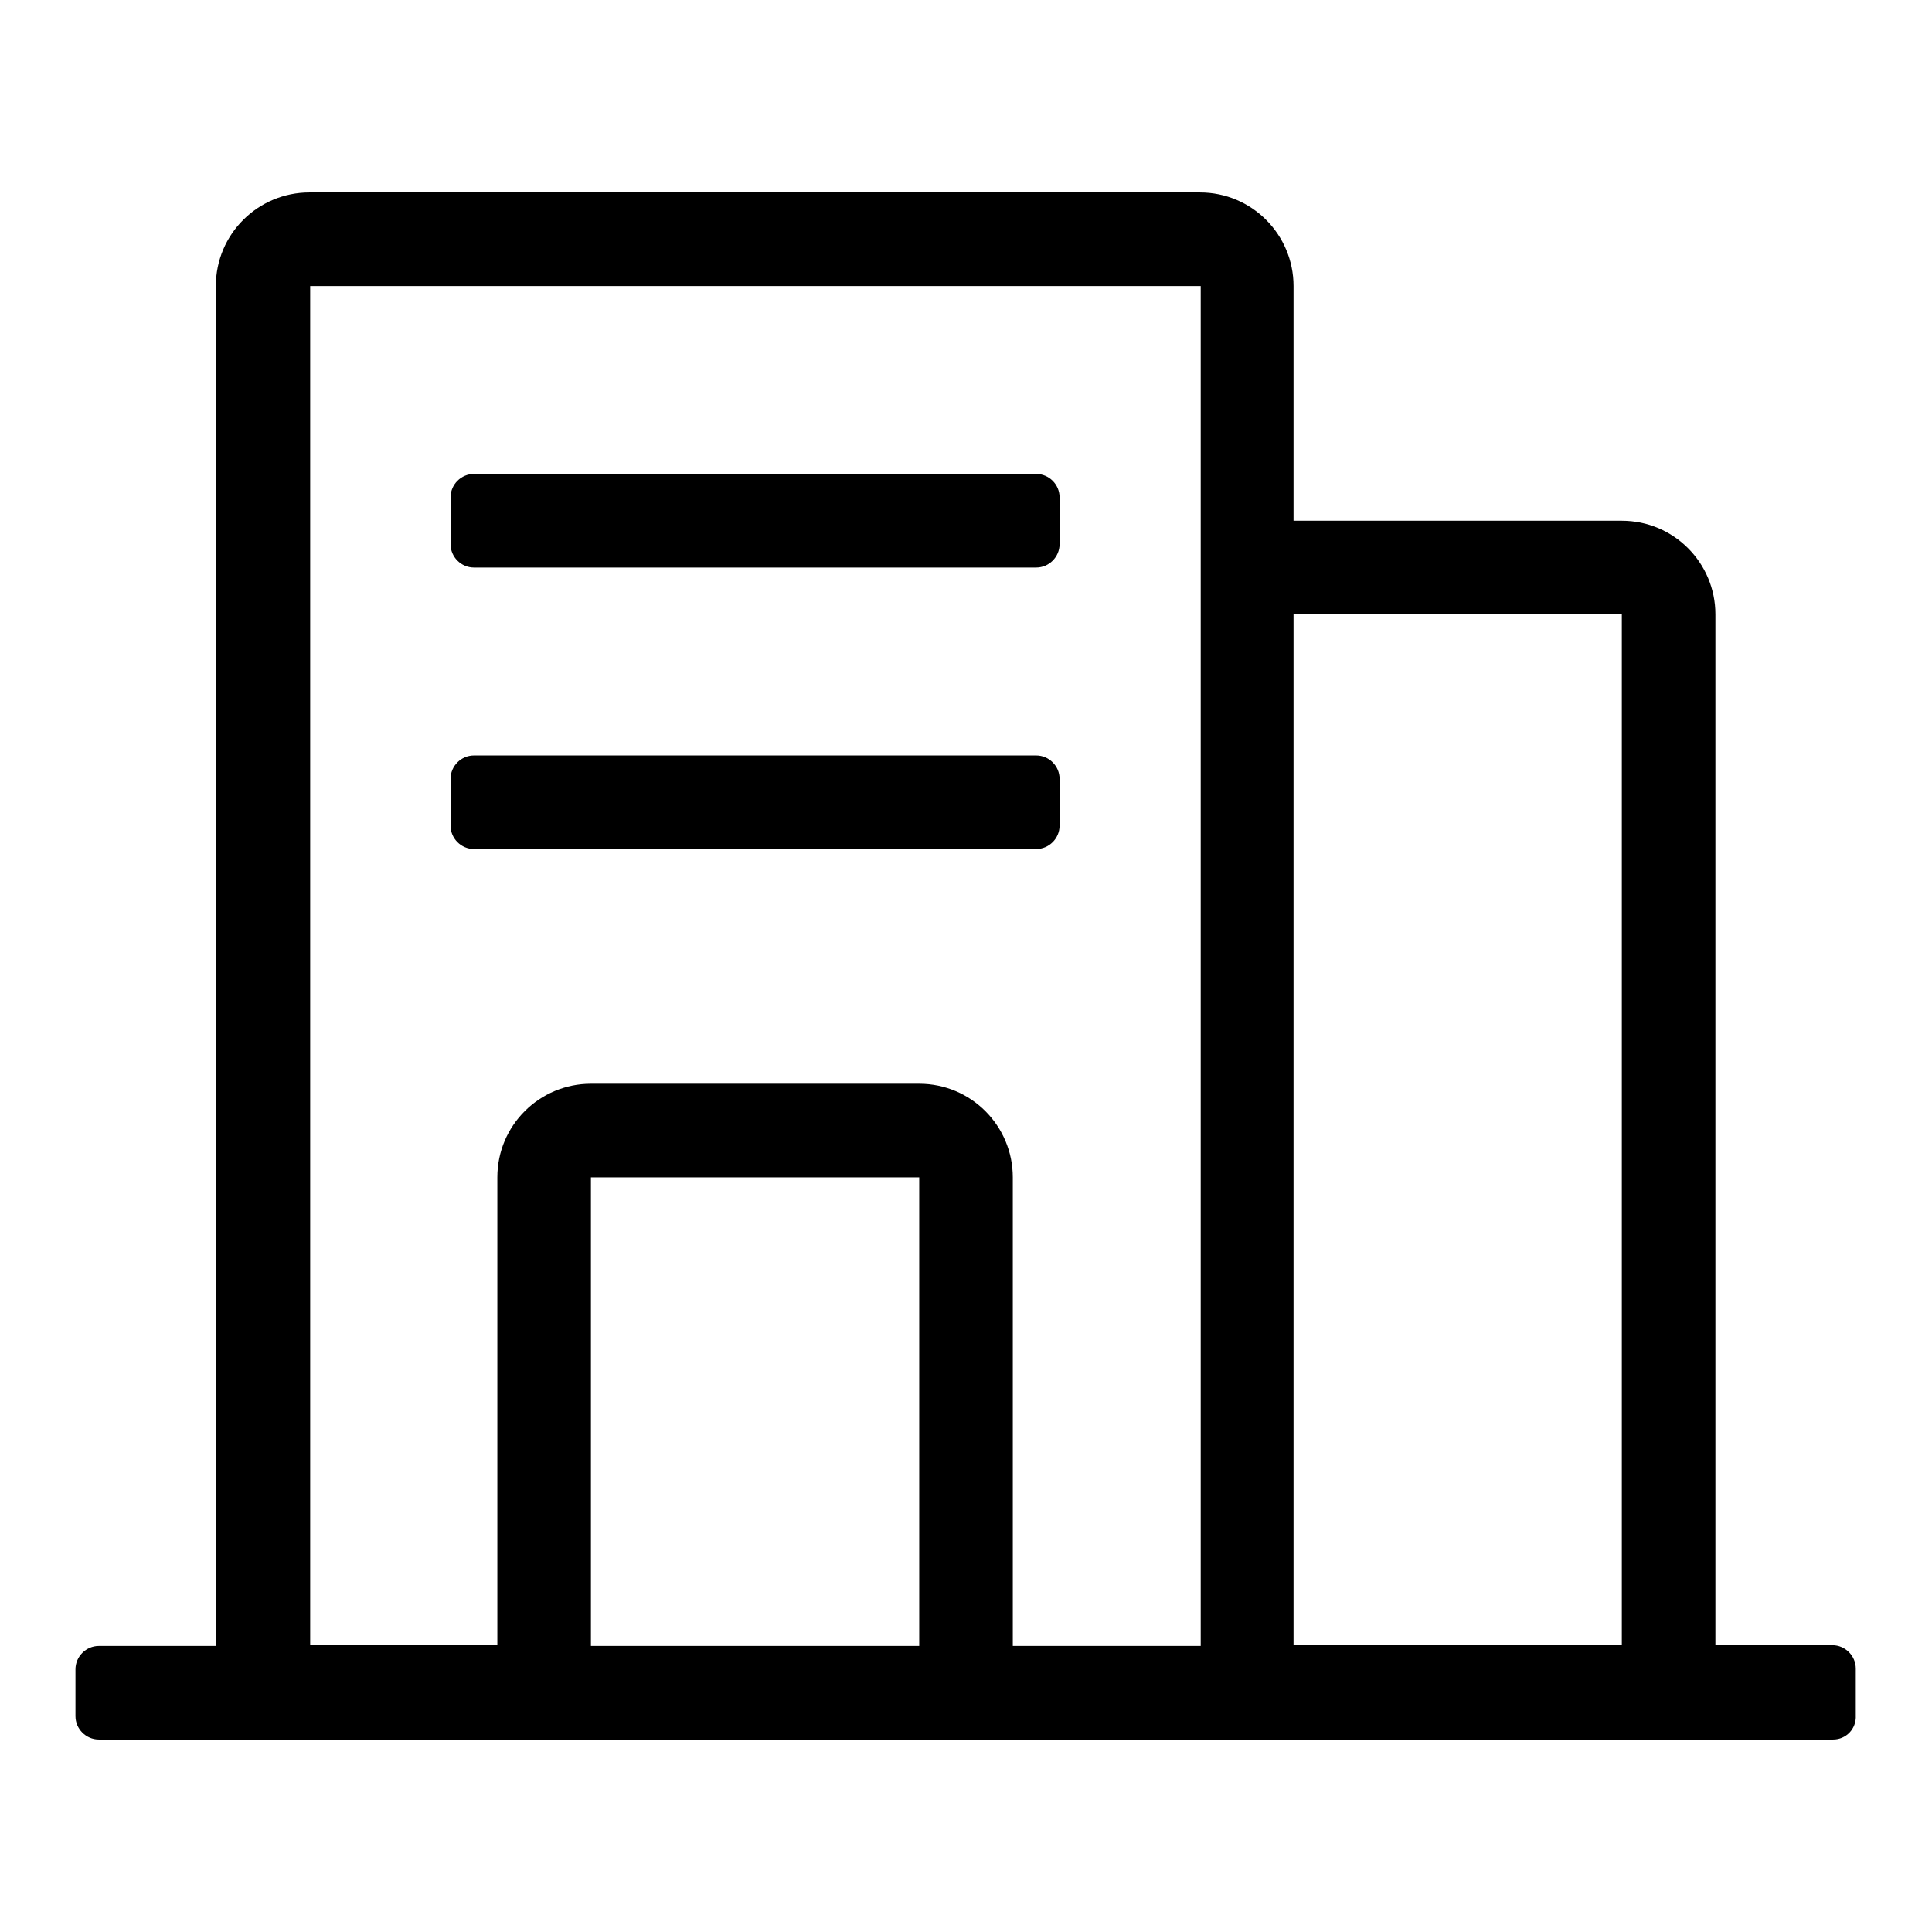
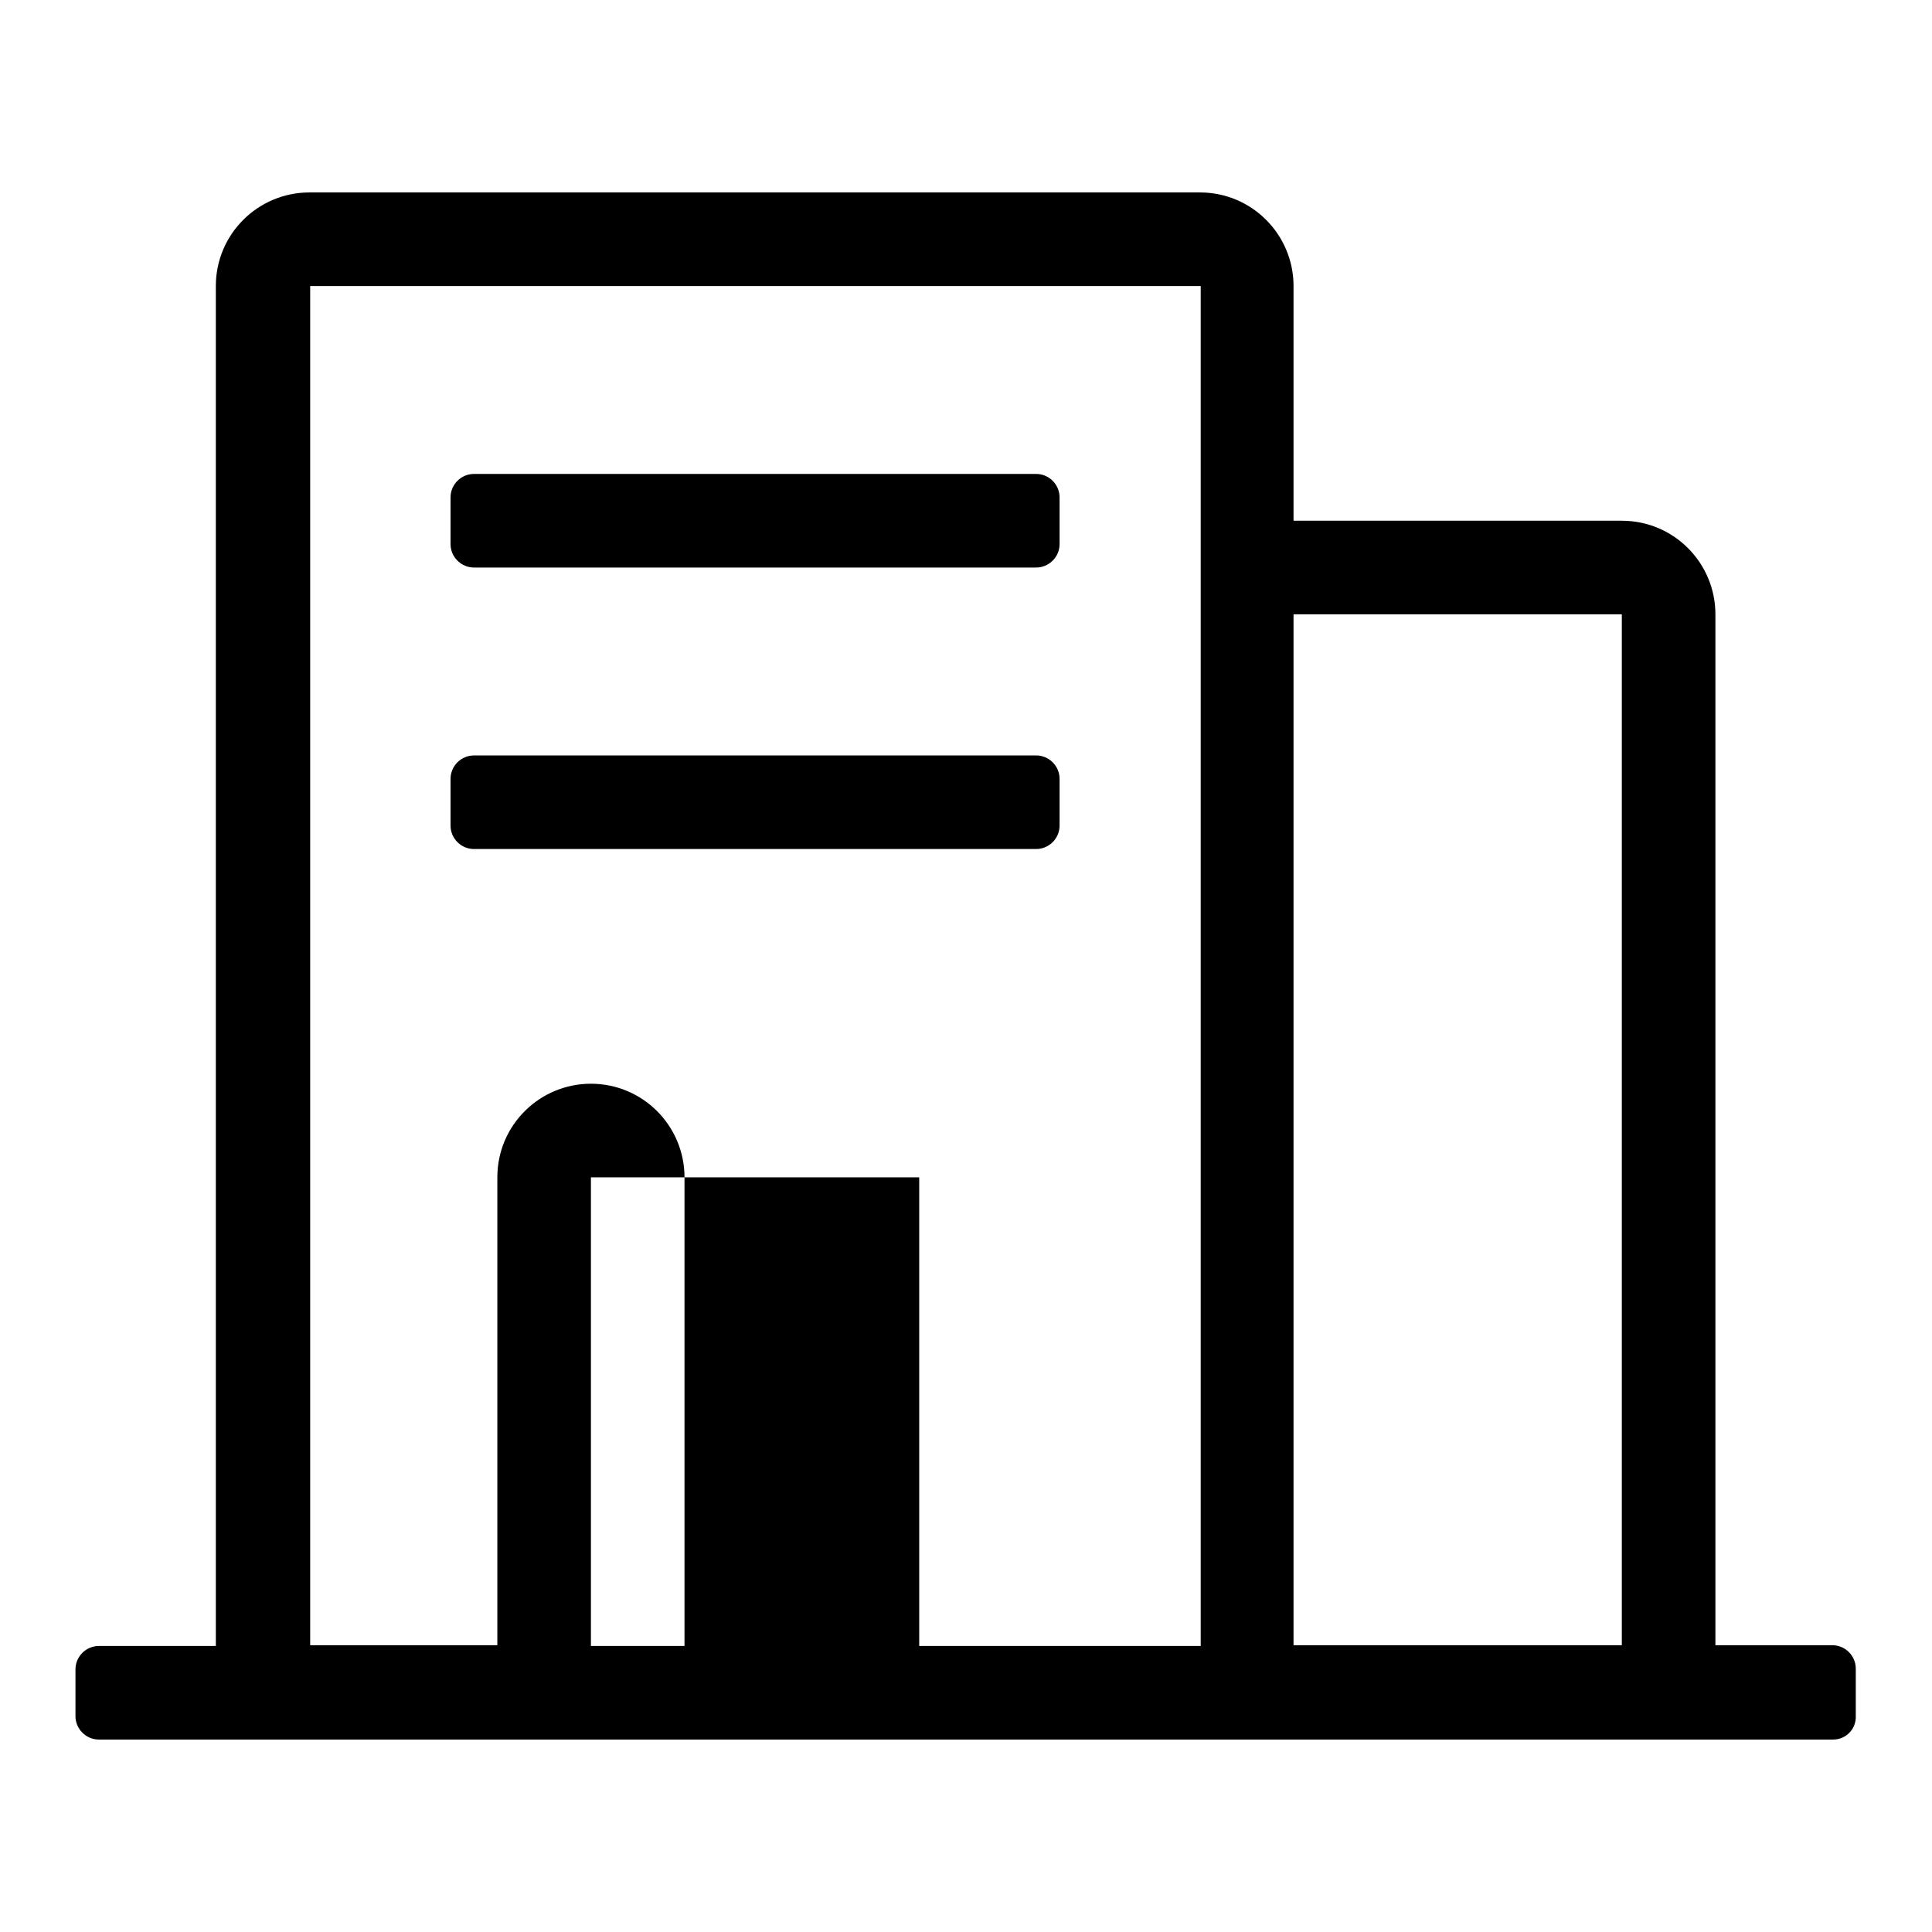
<svg xmlns="http://www.w3.org/2000/svg" version="1.1" x="0px" y="0px" viewBox="0 0 256 256" enable-background="new 0 0 256 256" xml:space="preserve">
  <g>
-     <path fill="#000000" d="M242.9,230.5h-27.9h-43.5h-12.4h-37.3H78.3H41.1H13.1c-1.7,0-3.1-1.4-3.1-3.1v-6.2c0-1.7,1.4-3.1,3.1-3.1 h15.5v0V37.9c0-6.9,5.6-12.4,12.4-12.4h118c6.9,0,12.4,5.6,12.4,12.4V69h43.5c6.9,0,12.4,5.6,12.4,12.4v136.6v0h15.5 c1.7,0,3.1,1.4,3.1,3.1v6.2C246,229.1,244.6,230.5,242.9,230.5z M78.3,218.1h43.5v-62.1H78.3V218.1z M159.1,218.1V81.4V37.9h-118 v180.1h24.8v0V156c0-6.9,5.6-12.4,12.4-12.4h43.5c6.9,0,12.4,5.6,12.4,12.4v62.1v0L159.1,218.1L159.1,218.1z M214.9,81.4h-43.5 v136.6h43.5V81.4z M59.7,109.4v-6.2c0-1.7,1.4-3.1,3.1-3.1h74.5c1.7,0,3.1,1.4,3.1,3.1v6.2c0,1.7-1.4,3.1-3.1,3.1H62.8 C61.1,112.5,59.7,111.1,59.7,109.4z M137.3,75.2H62.8c-1.7,0-3.1-1.4-3.1-3.1v-6.2c0-1.7,1.4-3.1,3.1-3.1h74.5 c1.7,0,3.1,1.4,3.1,3.1v6.2C140.4,73.8,139,75.2,137.3,75.2z" />
+     <path fill="#000000" d="M242.9,230.5h-27.9h-43.5h-12.4h-37.3H78.3H41.1H13.1c-1.7,0-3.1-1.4-3.1-3.1v-6.2c0-1.7,1.4-3.1,3.1-3.1 h15.5v0V37.9c0-6.9,5.6-12.4,12.4-12.4h118c6.9,0,12.4,5.6,12.4,12.4V69h43.5c6.9,0,12.4,5.6,12.4,12.4v136.6v0h15.5 c1.7,0,3.1,1.4,3.1,3.1v6.2C246,229.1,244.6,230.5,242.9,230.5z M78.3,218.1h43.5v-62.1H78.3V218.1z M159.1,218.1V81.4V37.9h-118 v180.1h24.8v0V156c0-6.9,5.6-12.4,12.4-12.4c6.9,0,12.4,5.6,12.4,12.4v62.1v0L159.1,218.1L159.1,218.1z M214.9,81.4h-43.5 v136.6h43.5V81.4z M59.7,109.4v-6.2c0-1.7,1.4-3.1,3.1-3.1h74.5c1.7,0,3.1,1.4,3.1,3.1v6.2c0,1.7-1.4,3.1-3.1,3.1H62.8 C61.1,112.5,59.7,111.1,59.7,109.4z M137.3,75.2H62.8c-1.7,0-3.1-1.4-3.1-3.1v-6.2c0-1.7,1.4-3.1,3.1-3.1h74.5 c1.7,0,3.1,1.4,3.1,3.1v6.2C140.4,73.8,139,75.2,137.3,75.2z" />
  </g>
</svg>